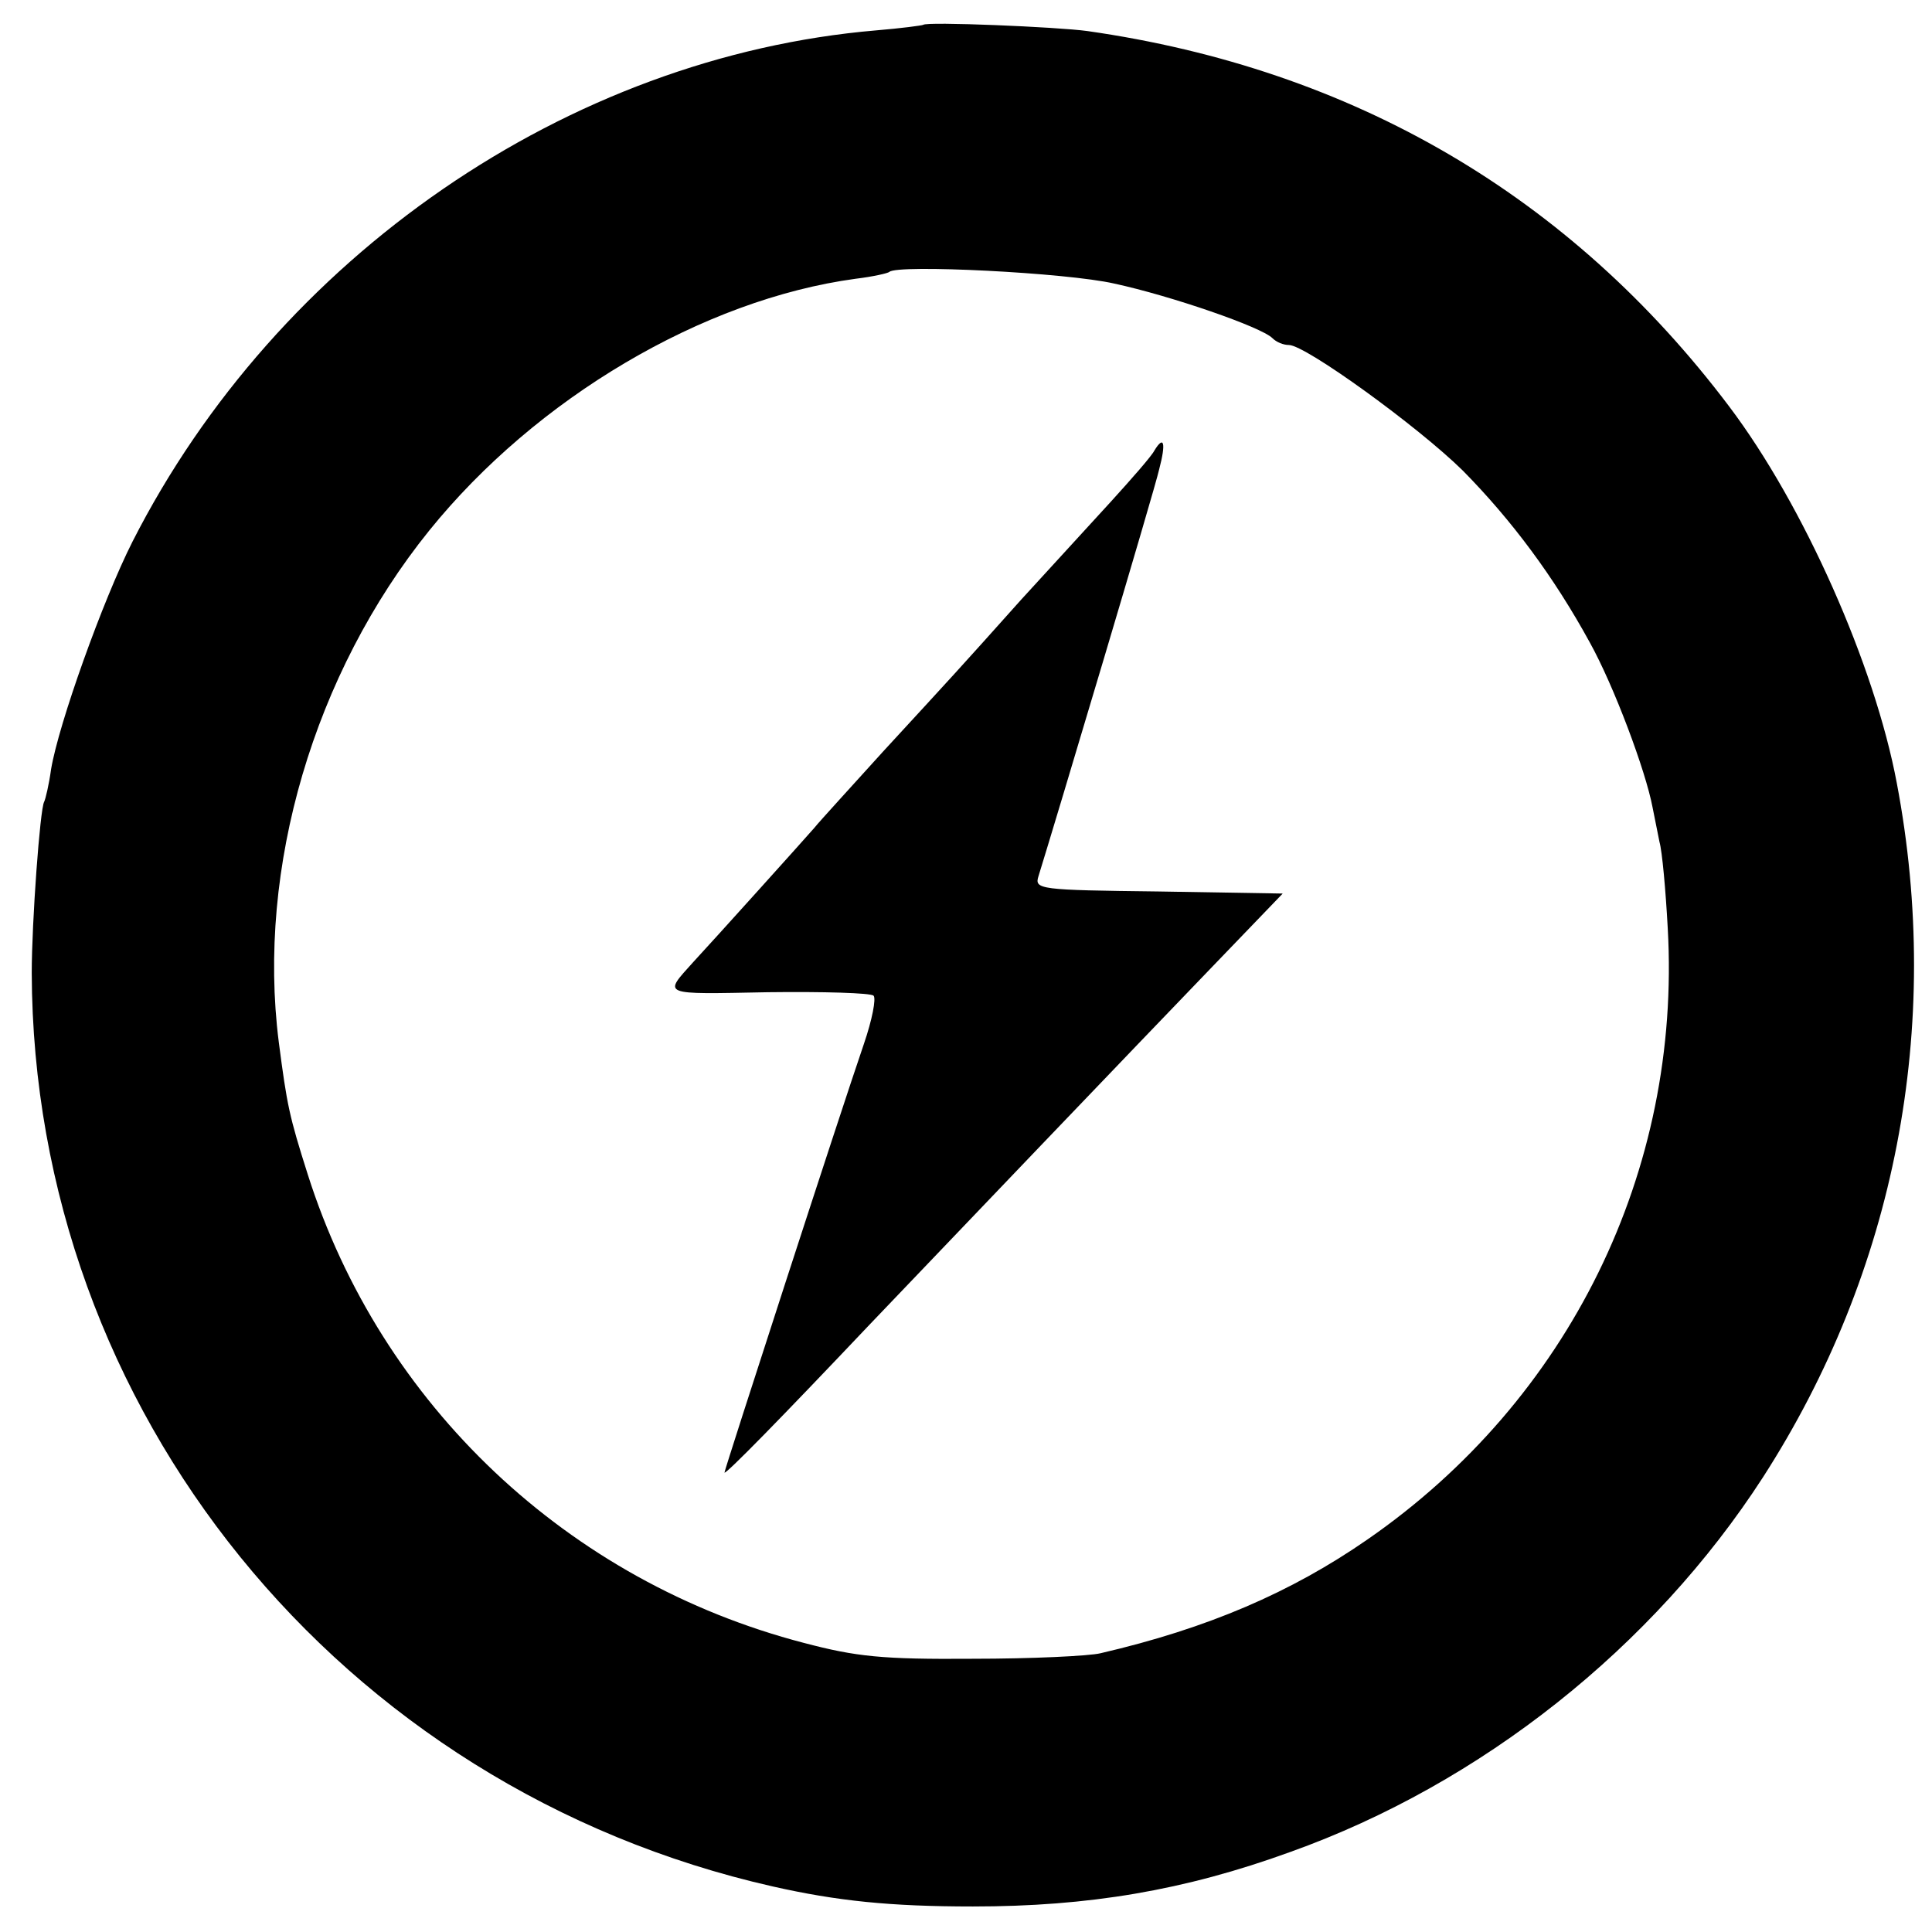
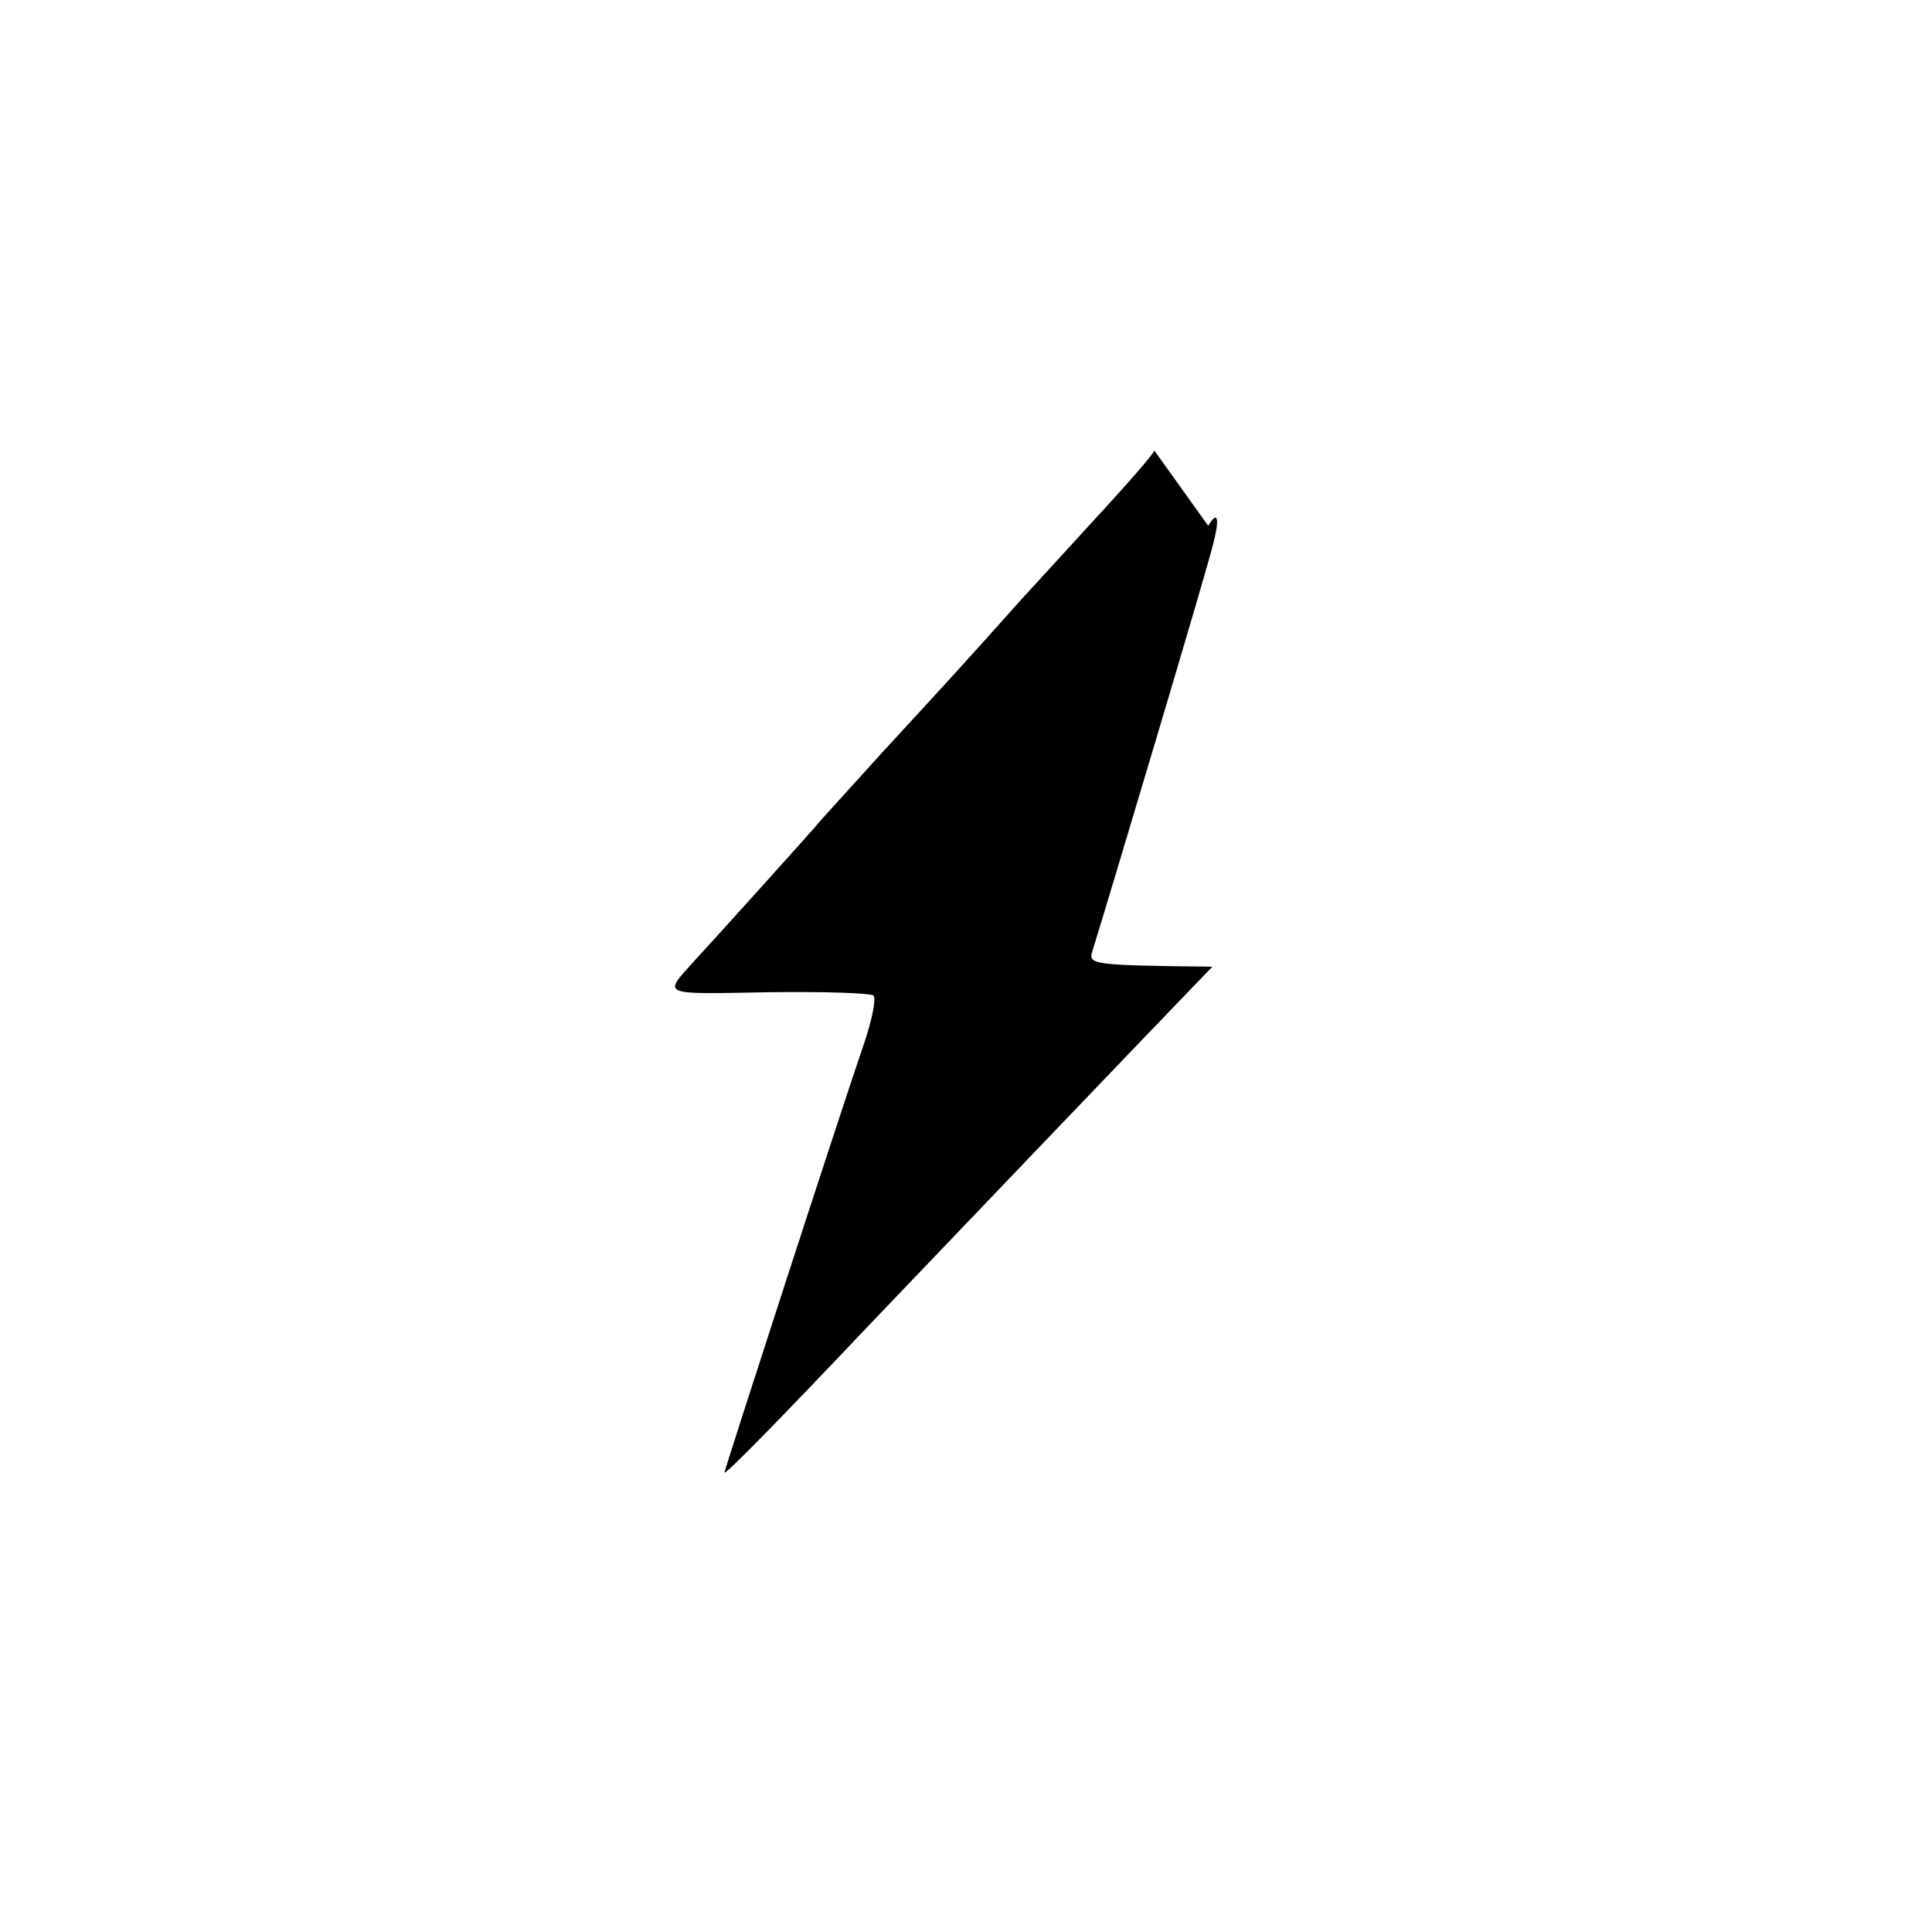
<svg xmlns="http://www.w3.org/2000/svg" version="1" width="373.333" height="373.333" viewBox="0 0 280 280">
-   <path d="M133.8 3.6c-.2.1-3.2.5-6.8.8C82.3 8.2 40.2 37.2 19.2 78.5c-4.3 8.5-10.7 26.4-11.8 33-.3 2.2-.8 4.3-1 4.7-.6 1-1.8 17.5-1.8 24.8.2 63.4 44.6 118.2 107.4 132.4 9.3 2.1 17 2.9 29 2.9 16.7 0 30.6-2.3 46-7.9 27.7-9.9 52.6-29.7 68.5-54.3 19.2-29.8 26.1-65.3 19.4-100.6-3.2-17.1-13.5-40.3-24.3-54.6-23-30.5-54.5-48.9-93-54.4-4.3-.6-23.4-1.4-23.8-.9zm27.7 37.5c8.3 1.8 21.3 6.3 22.9 7.9.6.6 1.6 1 2.4 1 2.4 0 18.7 11.8 25.2 18.2 7.1 7.2 13.2 15.4 18.4 24.9 3.5 6.3 8.1 18.6 9.1 23.9.3 1.4.7 3.6 1 5 .4 1.4.9 7 1.2 12.5 2 35.2-14.3 68.4-43.5 88.6-11.1 7.7-23.2 12.9-38.7 16.5-1.6.4-10 .8-18.5.8-13.2.1-16.9-.3-24.5-2.3-34.2-8.9-61.3-34.5-71.9-67.9-2.7-8.5-3-10-4.2-19.2-3.2-25.2 5.1-53.4 21.8-74.1 15.5-19.2 39.7-33.5 61.8-36.5 2.5-.3 4.7-.8 4.9-1 1.2-1.1 25.6.1 32.6 1.7z" />
-   <path d="M167.3 65.3c-.4.8-3.3 4.1-6.3 7.4-3 3.3-8.9 9.7-13 14.2-9.3 10.4-9.6 10.7-20 22-4.7 5.2-9.2 10.1-10 11.1-1.3 1.5-14.8 16.5-17.5 19.4-4.4 4.9-4.9 4.7 10.8 4.4 8-.1 14.9.1 15.3.5.4.4-.2 3.5-1.4 7-3.5 10.2-20.2 61.7-20.2 62.1 0 .5 8.4-8.1 21-21.4 10.5-11 39-40.8 49.7-51.9l10.2-10.6-18-.3c-17.3-.2-18-.3-17.4-2.2 2.3-7.4 16.9-56.2 17.5-59 1-3.8.7-5-.7-2.7z" />
+   <path d="M167.3 65.3c-.4.8-3.3 4.1-6.3 7.4-3 3.3-8.9 9.7-13 14.2-9.3 10.4-9.6 10.7-20 22-4.7 5.2-9.2 10.1-10 11.1-1.3 1.5-14.8 16.5-17.5 19.4-4.4 4.9-4.9 4.7 10.8 4.4 8-.1 14.9.1 15.3.5.4.4-.2 3.5-1.4 7-3.5 10.2-20.2 61.7-20.2 62.1 0 .5 8.4-8.1 21-21.4 10.5-11 39-40.8 49.7-51.9c-17.3-.2-18-.3-17.4-2.2 2.3-7.4 16.9-56.2 17.5-59 1-3.8.7-5-.7-2.7z" />
</svg>